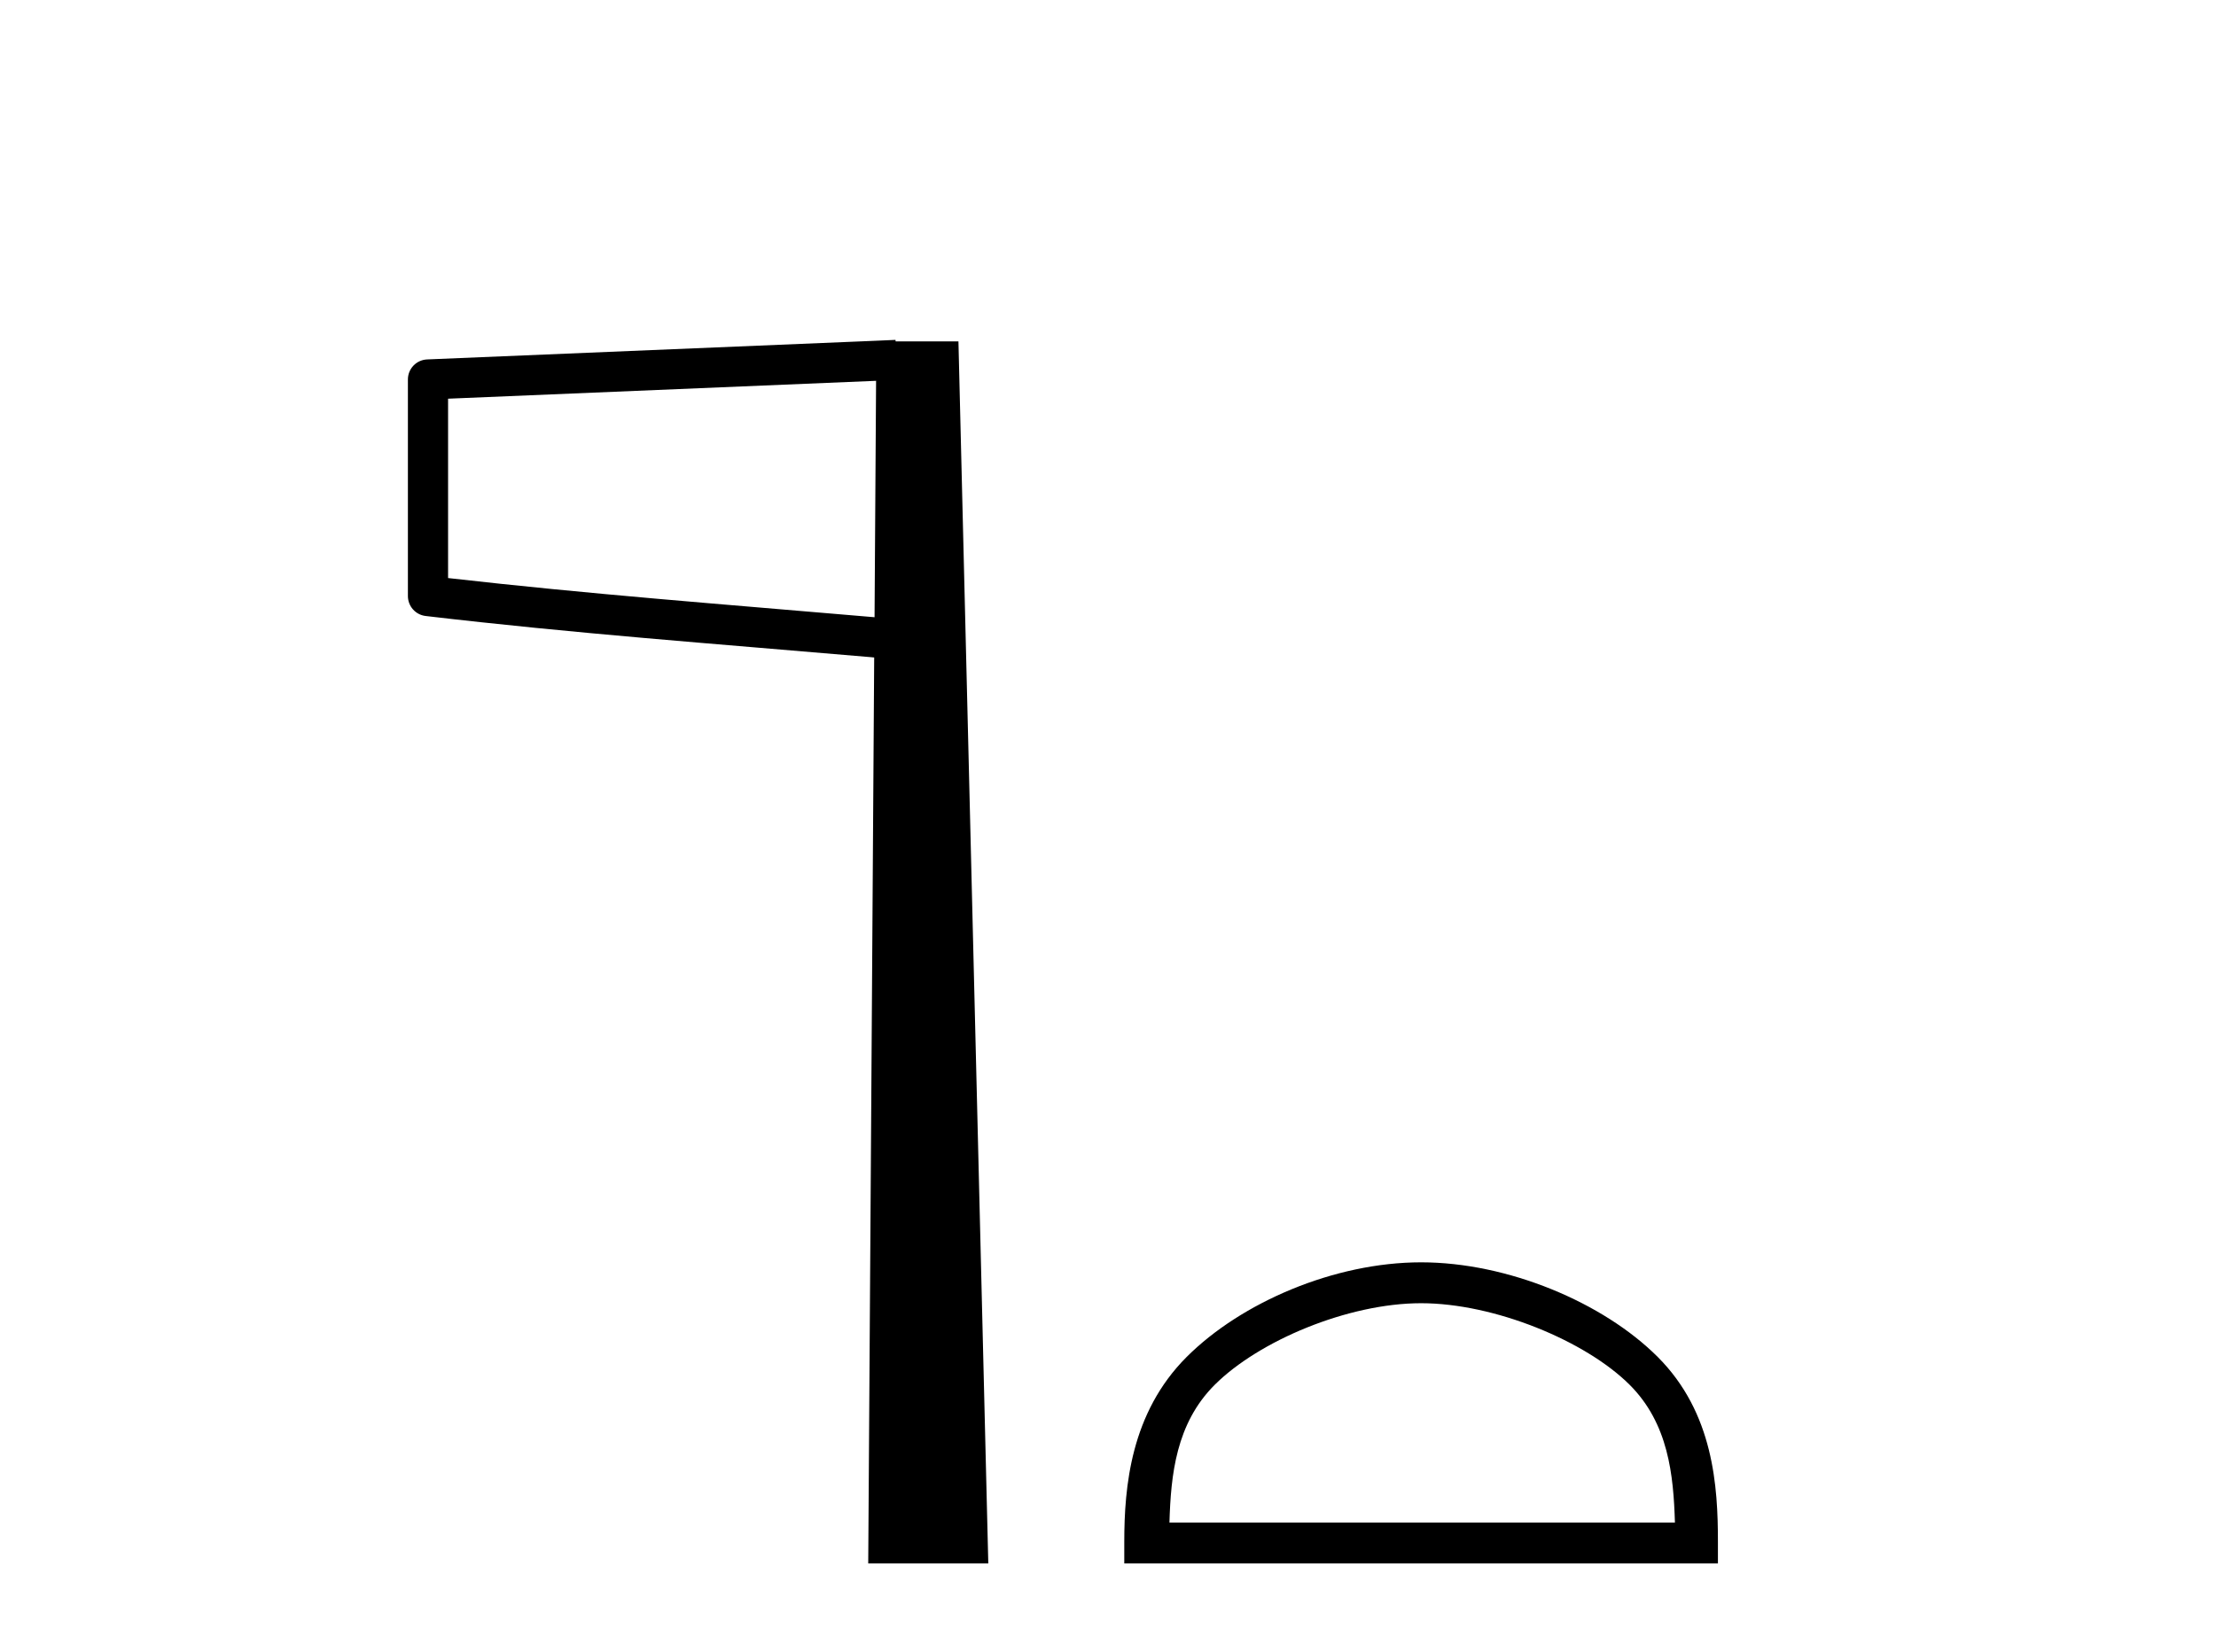
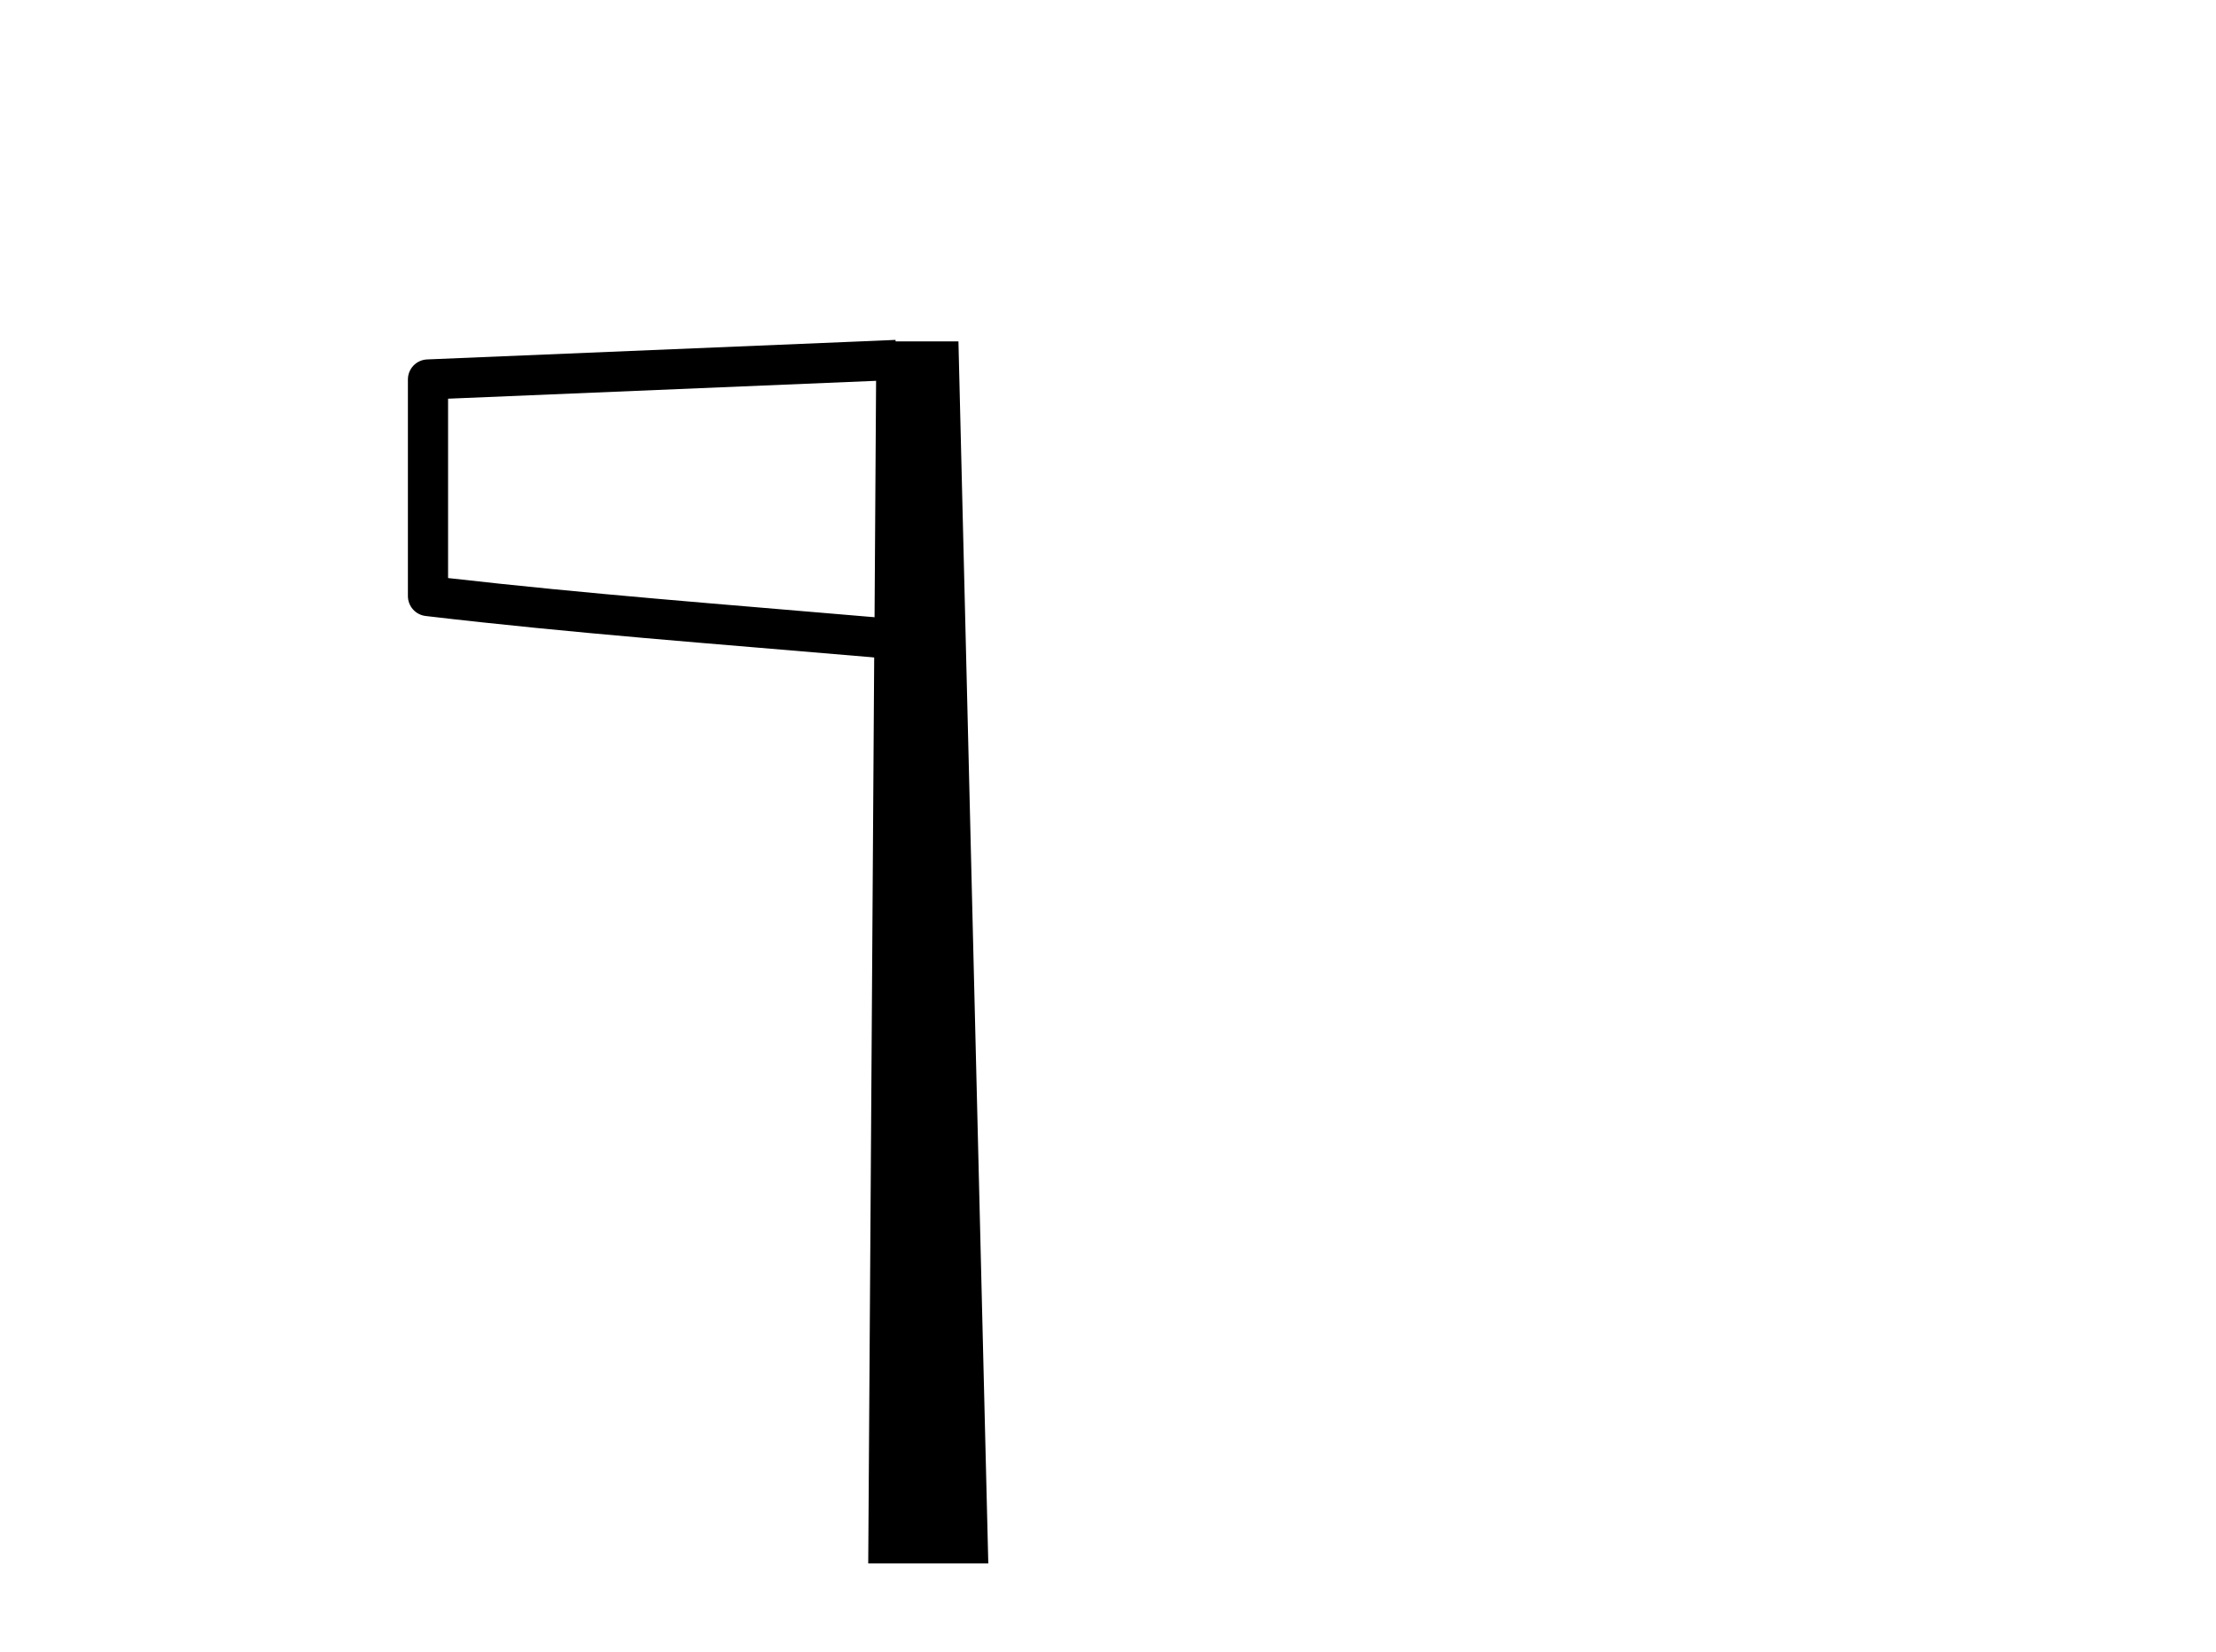
<svg xmlns="http://www.w3.org/2000/svg" width="55.0" height="41.0">
  <path d="M 21.744 9.453 L 21.706 15.321 L 21.7 15.321 C 17.901 14.995 14.617 14.748 11.121 14.349 L 11.121 9.897 L 21.744 9.453 ZM 22.226 8.437 L 21.728 8.459 L 10.604 8.922 C 10.337 8.932 10.125 9.15 10.124 9.418 L 10.124 14.795 C 10.124 15.048 10.313 15.262 10.565 15.291 C 14.256 15.725 17.663 15.973 21.615 16.313 L 21.697 16.321 L 21.549 38.809 L 24.529 38.809 L 23.788 8.475 L 22.229 8.475 L 22.226 8.437 Z" style="fill:#000000;stroke:none" />
-   <path d="M 35.271 32.35 C 37.084 32.35 39.352 33.281 40.45 34.378 C 41.41 35.339 41.535 36.612 41.571 37.795 L 29.025 37.795 C 29.06 36.612 29.186 35.339 30.146 34.378 C 31.244 33.281 33.459 32.35 35.271 32.35 ZM 35.271 31.335 C 33.121 31.335 30.808 32.329 29.452 33.684 C 28.062 35.075 27.904 36.906 27.904 38.275 L 27.904 38.809 L 42.638 38.809 L 42.638 38.275 C 42.638 36.906 42.534 35.075 41.144 33.684 C 39.788 32.329 37.421 31.335 35.271 31.335 Z" style="fill:#000000;stroke:none" />
</svg>